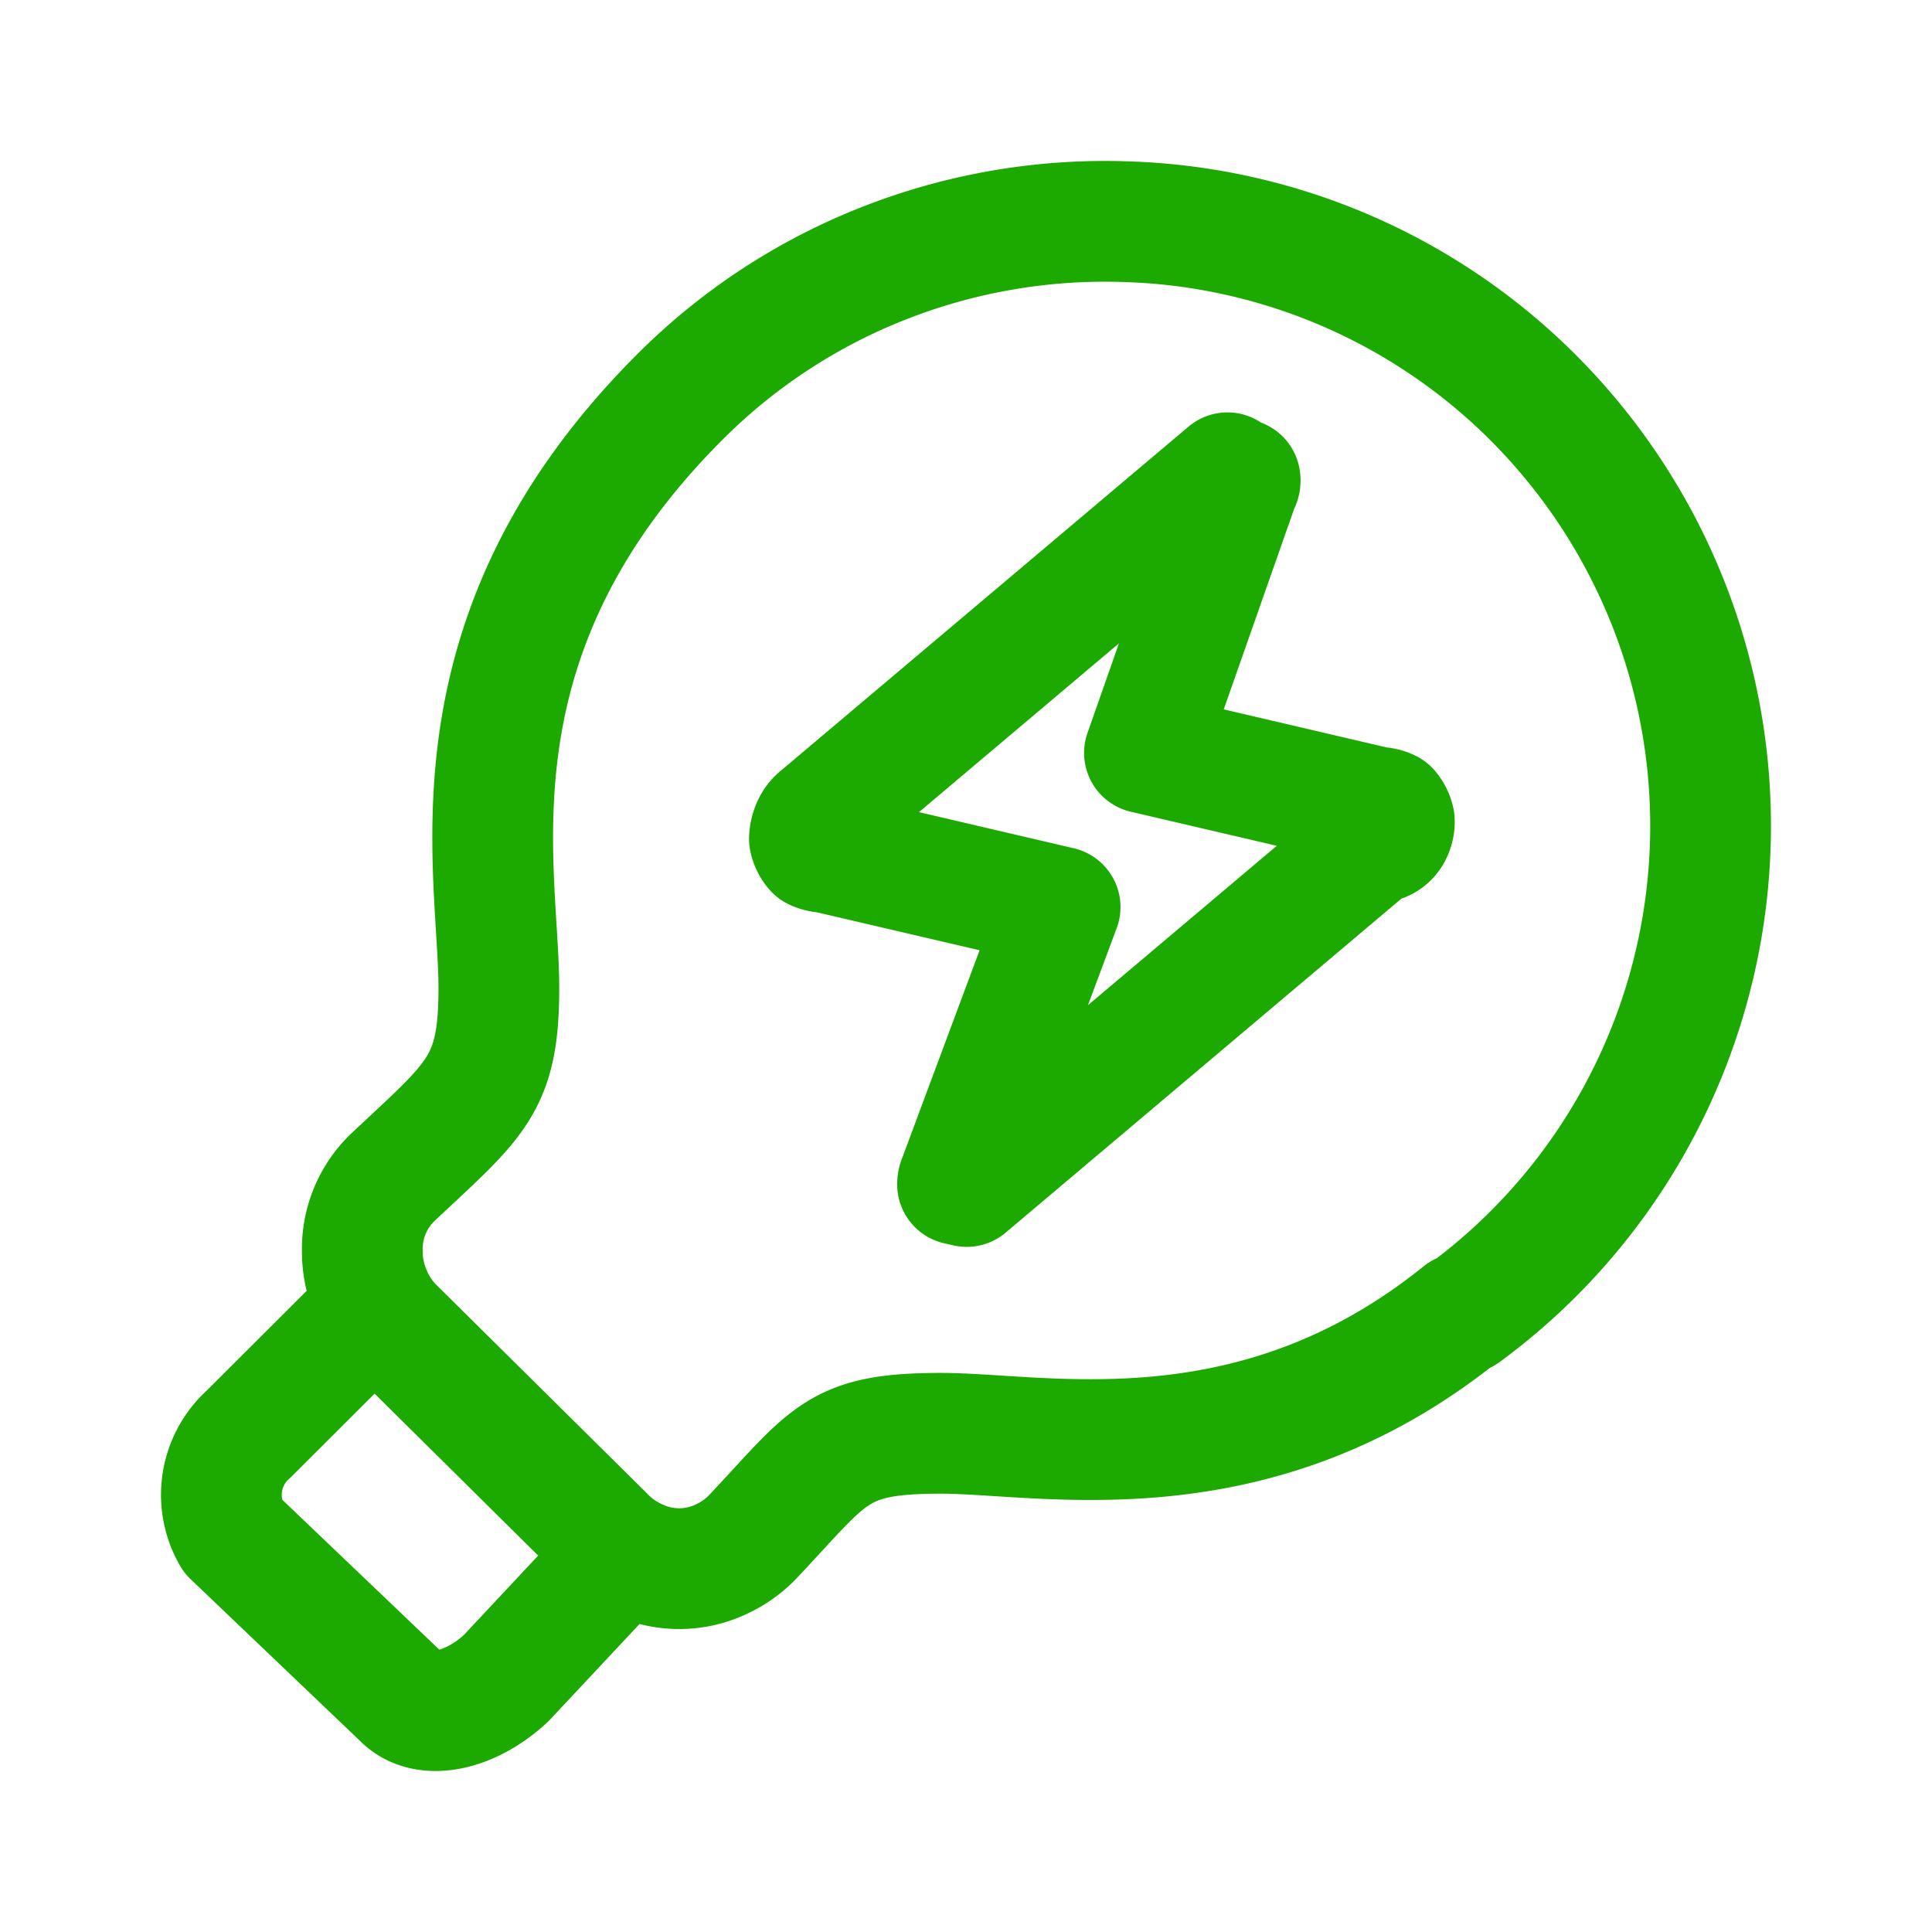
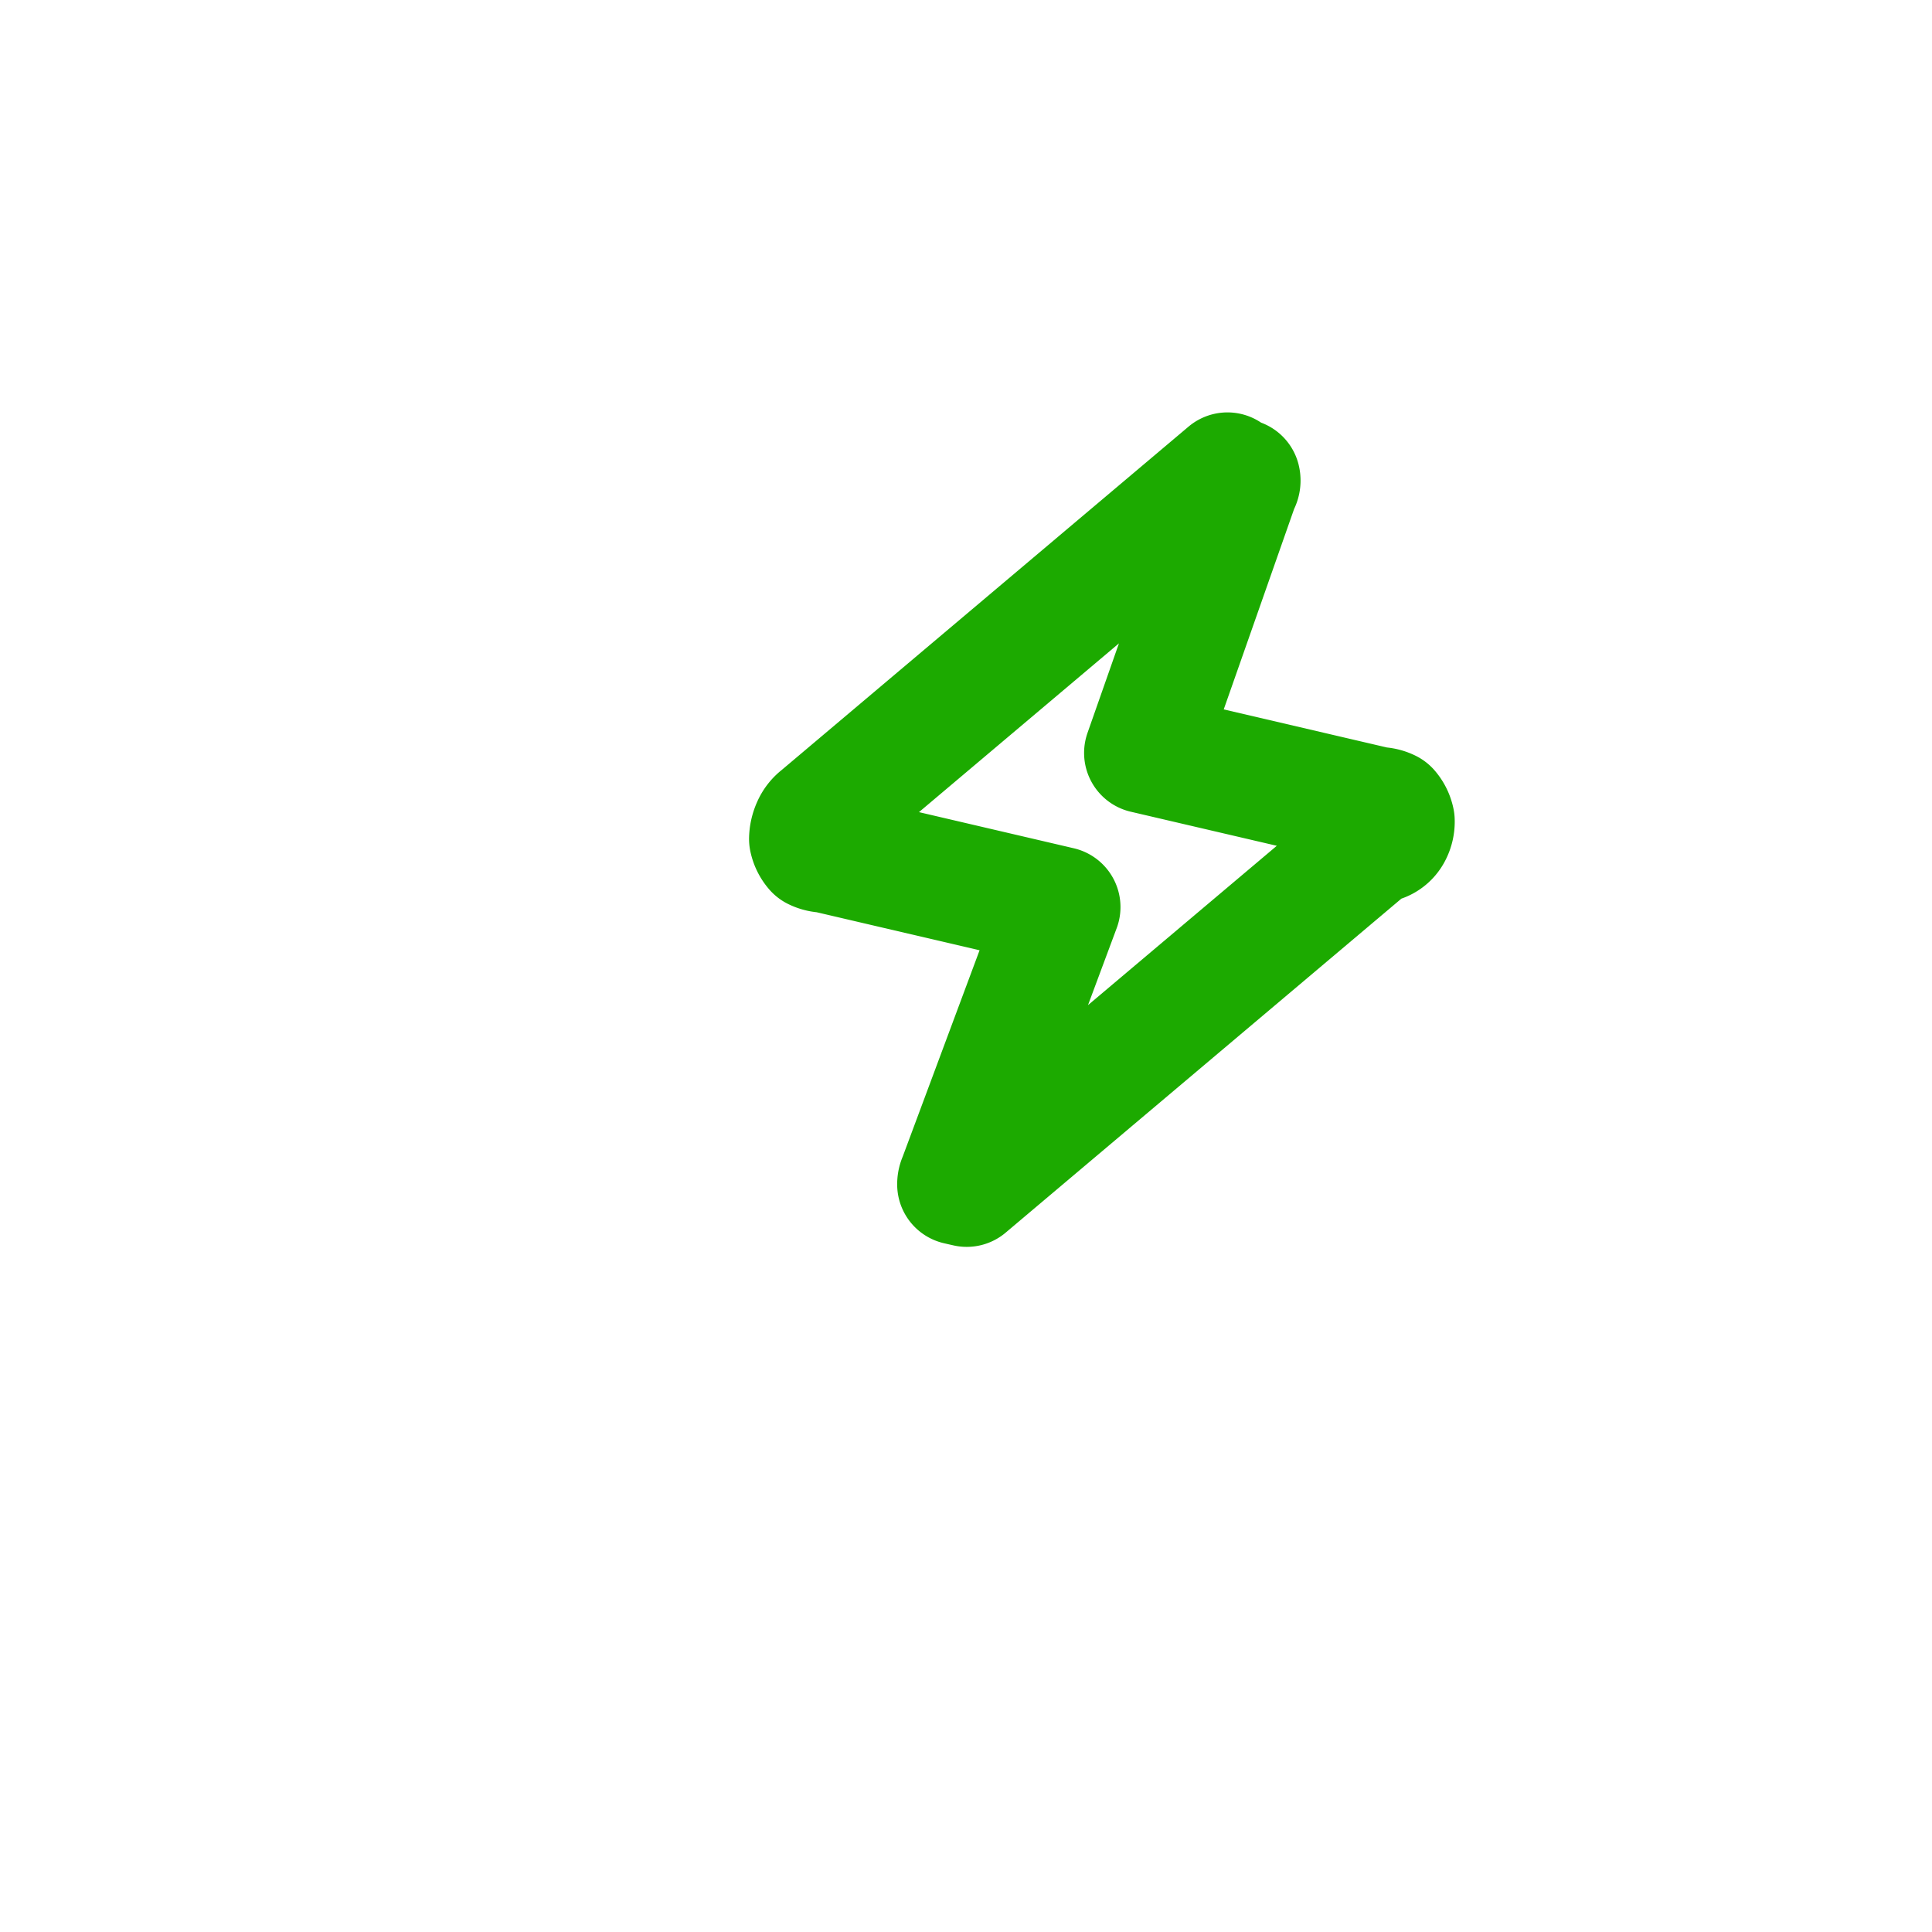
<svg xmlns="http://www.w3.org/2000/svg" width="24" height="24" viewBox="0 0 24 24">
  <g fill="none" stroke="#1caa00" stroke-linecap="round" stroke-linejoin="round" stroke-width="1.5">
-     <path d="M18.156 16.314c-2.583 2.085-5.177 1.491-6.469 1.491s-1.373.262-2.321 1.27a1.3 1.3 0 0 1-.424.302a1.22 1.22 0 0 1-1.01 0a1.3 1.3 0 0 1-.433-.303l-2.594-2.568a1.3 1.3 0 0 1-.303-.454a1.3 1.3 0 0 1-.101-.514a1.23 1.23 0 0 1 .404-.937c1.009-.947 1.292-1.128 1.292-2.327c0-1.51-.717-4.372 2.24-7.334a7.4 7.4 0 0 1 2.523-1.662a7.5 7.5 0 0 1 3.028-.524a7.47 7.47 0 0 1 5.45 2.61a7.52 7.52 0 0 1 .8 8.662a7.5 7.5 0 0 1-2.051 2.288zm-13.554-.01l-1.514 1.511a1.01 1.01 0 0 0-.202 1.26l2.11 2.014c.282.292.847.172 1.291-.242l1.423-1.52" />
    <path d="m15.248 5.873l-5.063 4.273a.3.3 0 0 0-.094.12a.4.4 0 0 0-.036.155a.3.3 0 0 0 .067.136a.3.3 0 0 0 .134.031l2.913.68l-1.26 3.382a.14.14 0 0 0-.014.063l.052.012l.062.014l5.063-4.273a.22.22 0 0 0 .212-.114a.3.3 0 0 0 .037-.155a.3.3 0 0 0-.067-.136a.3.3 0 0 0-.135-.031l-2.902-.677l1.172-3.338a.07.07 0 0 0 .015-.062l-.063-.014z" />
  </g>
</svg>